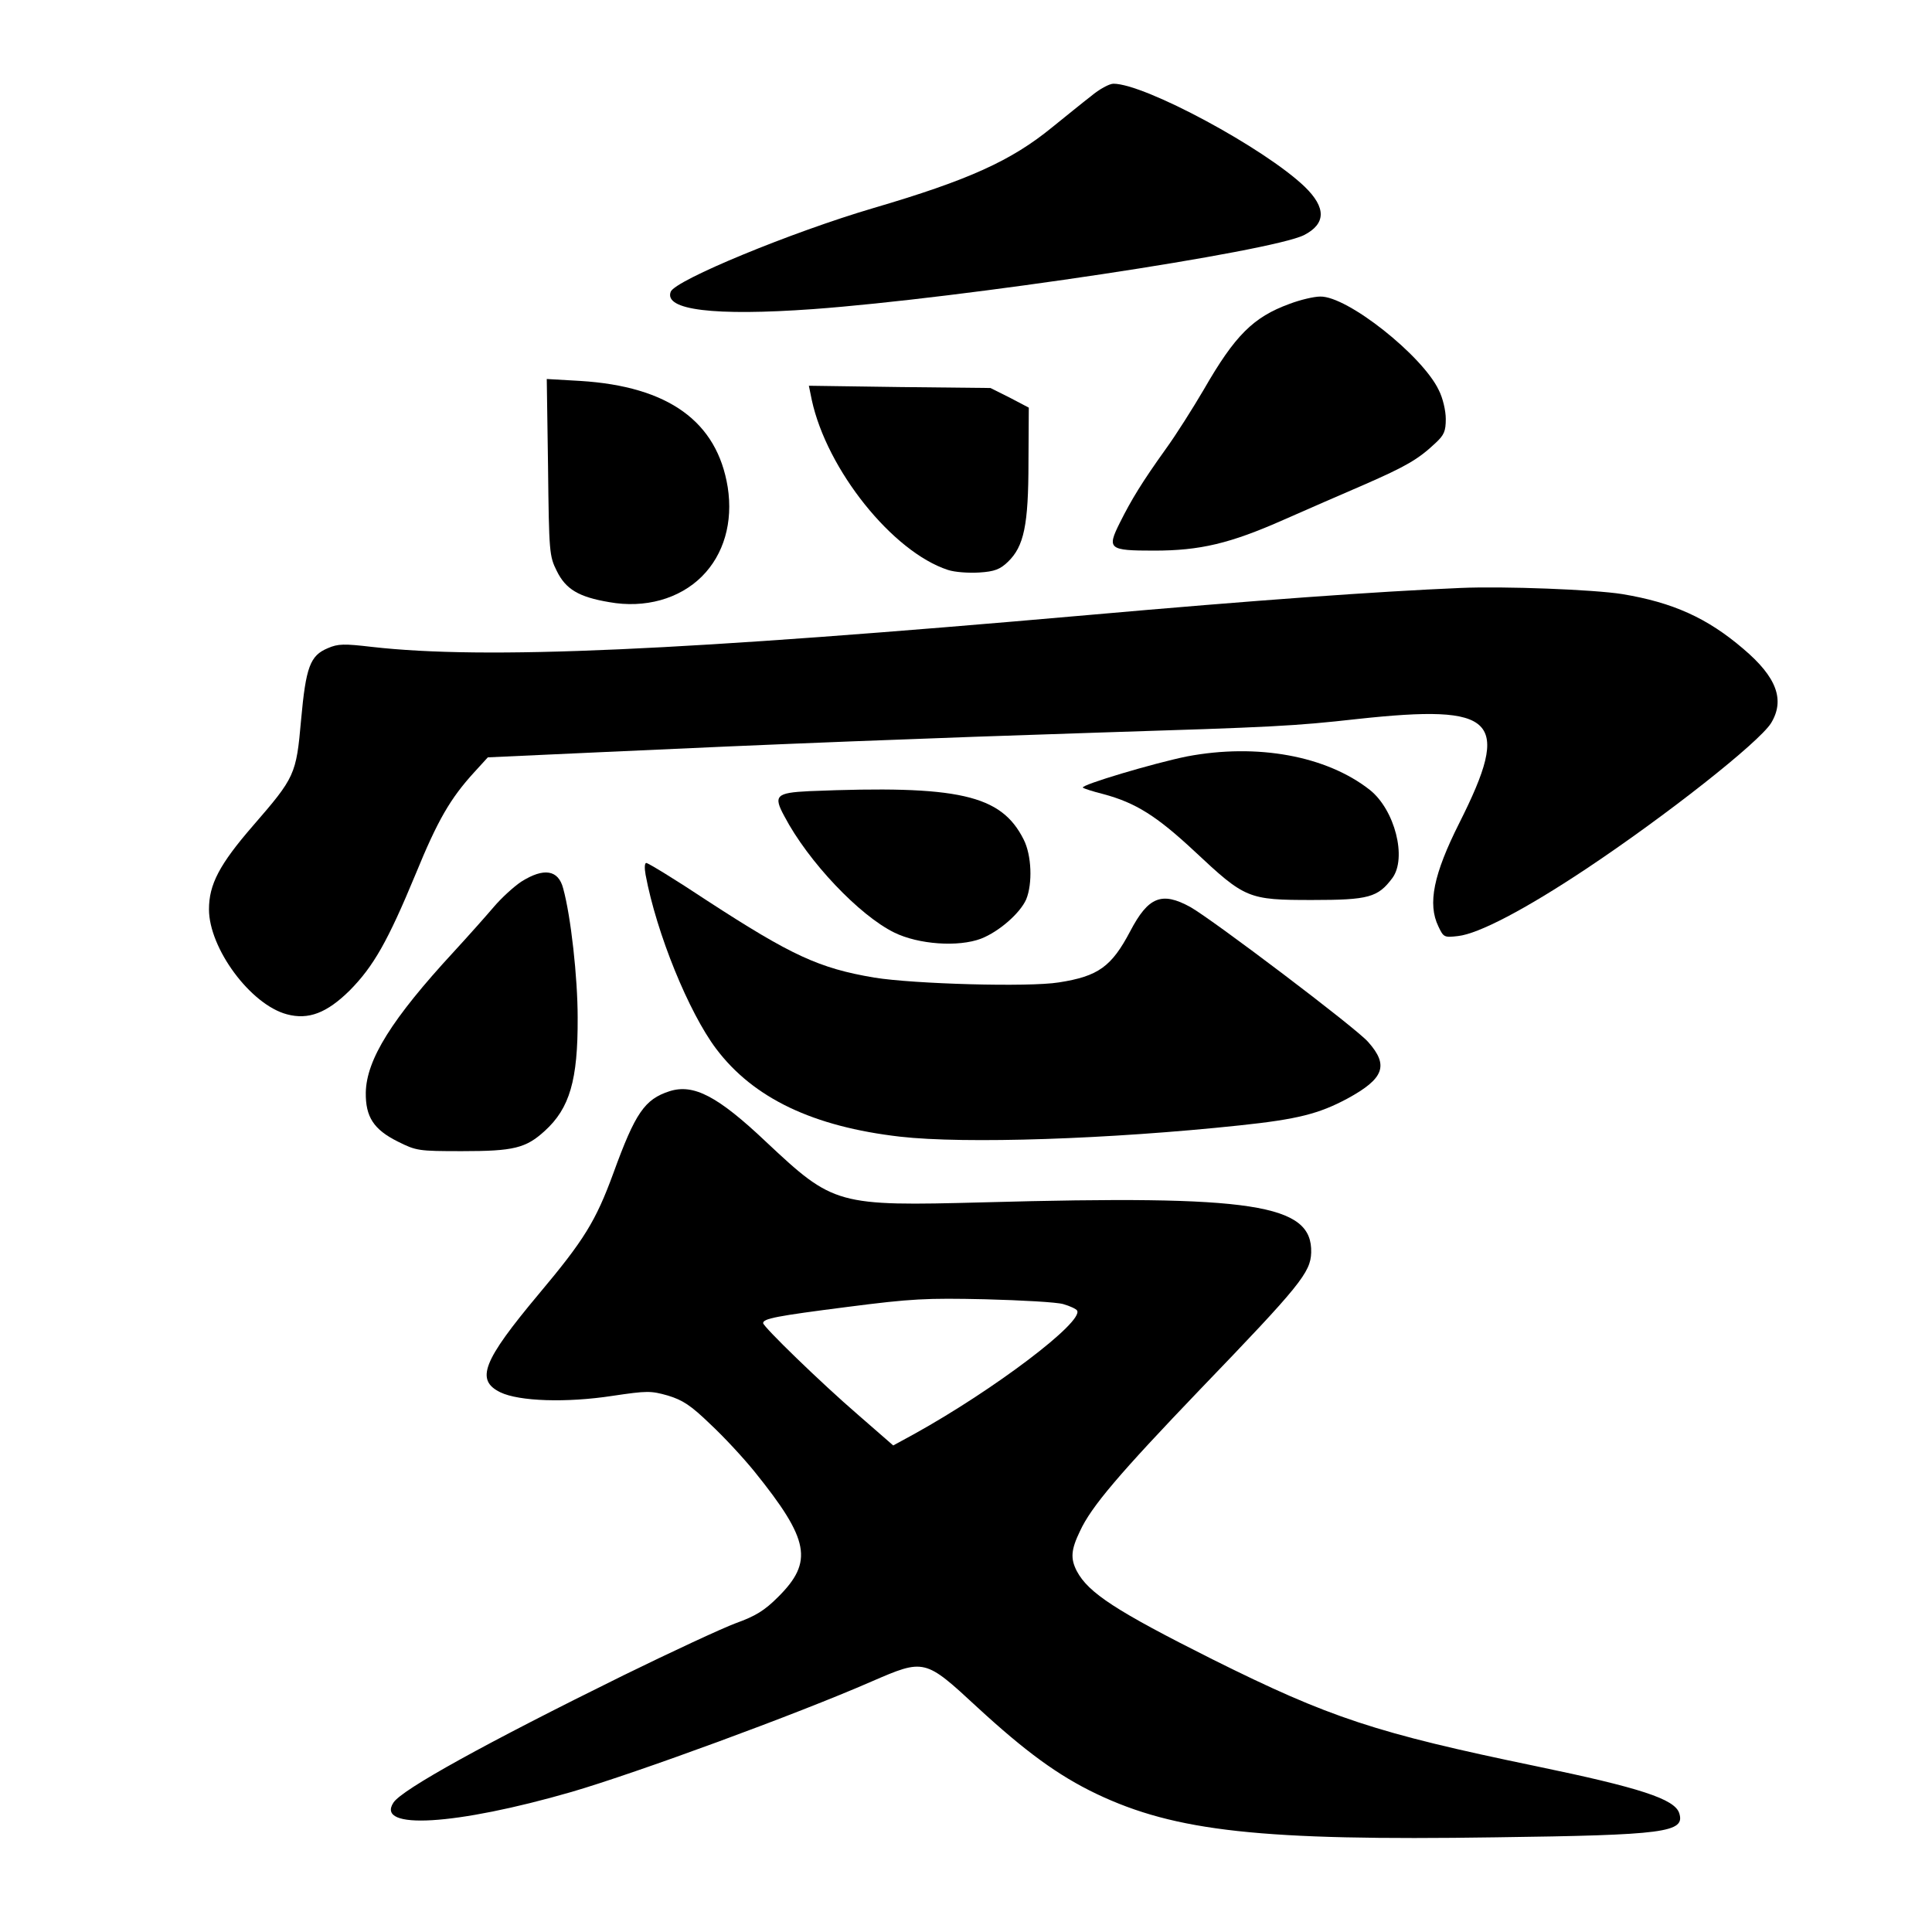
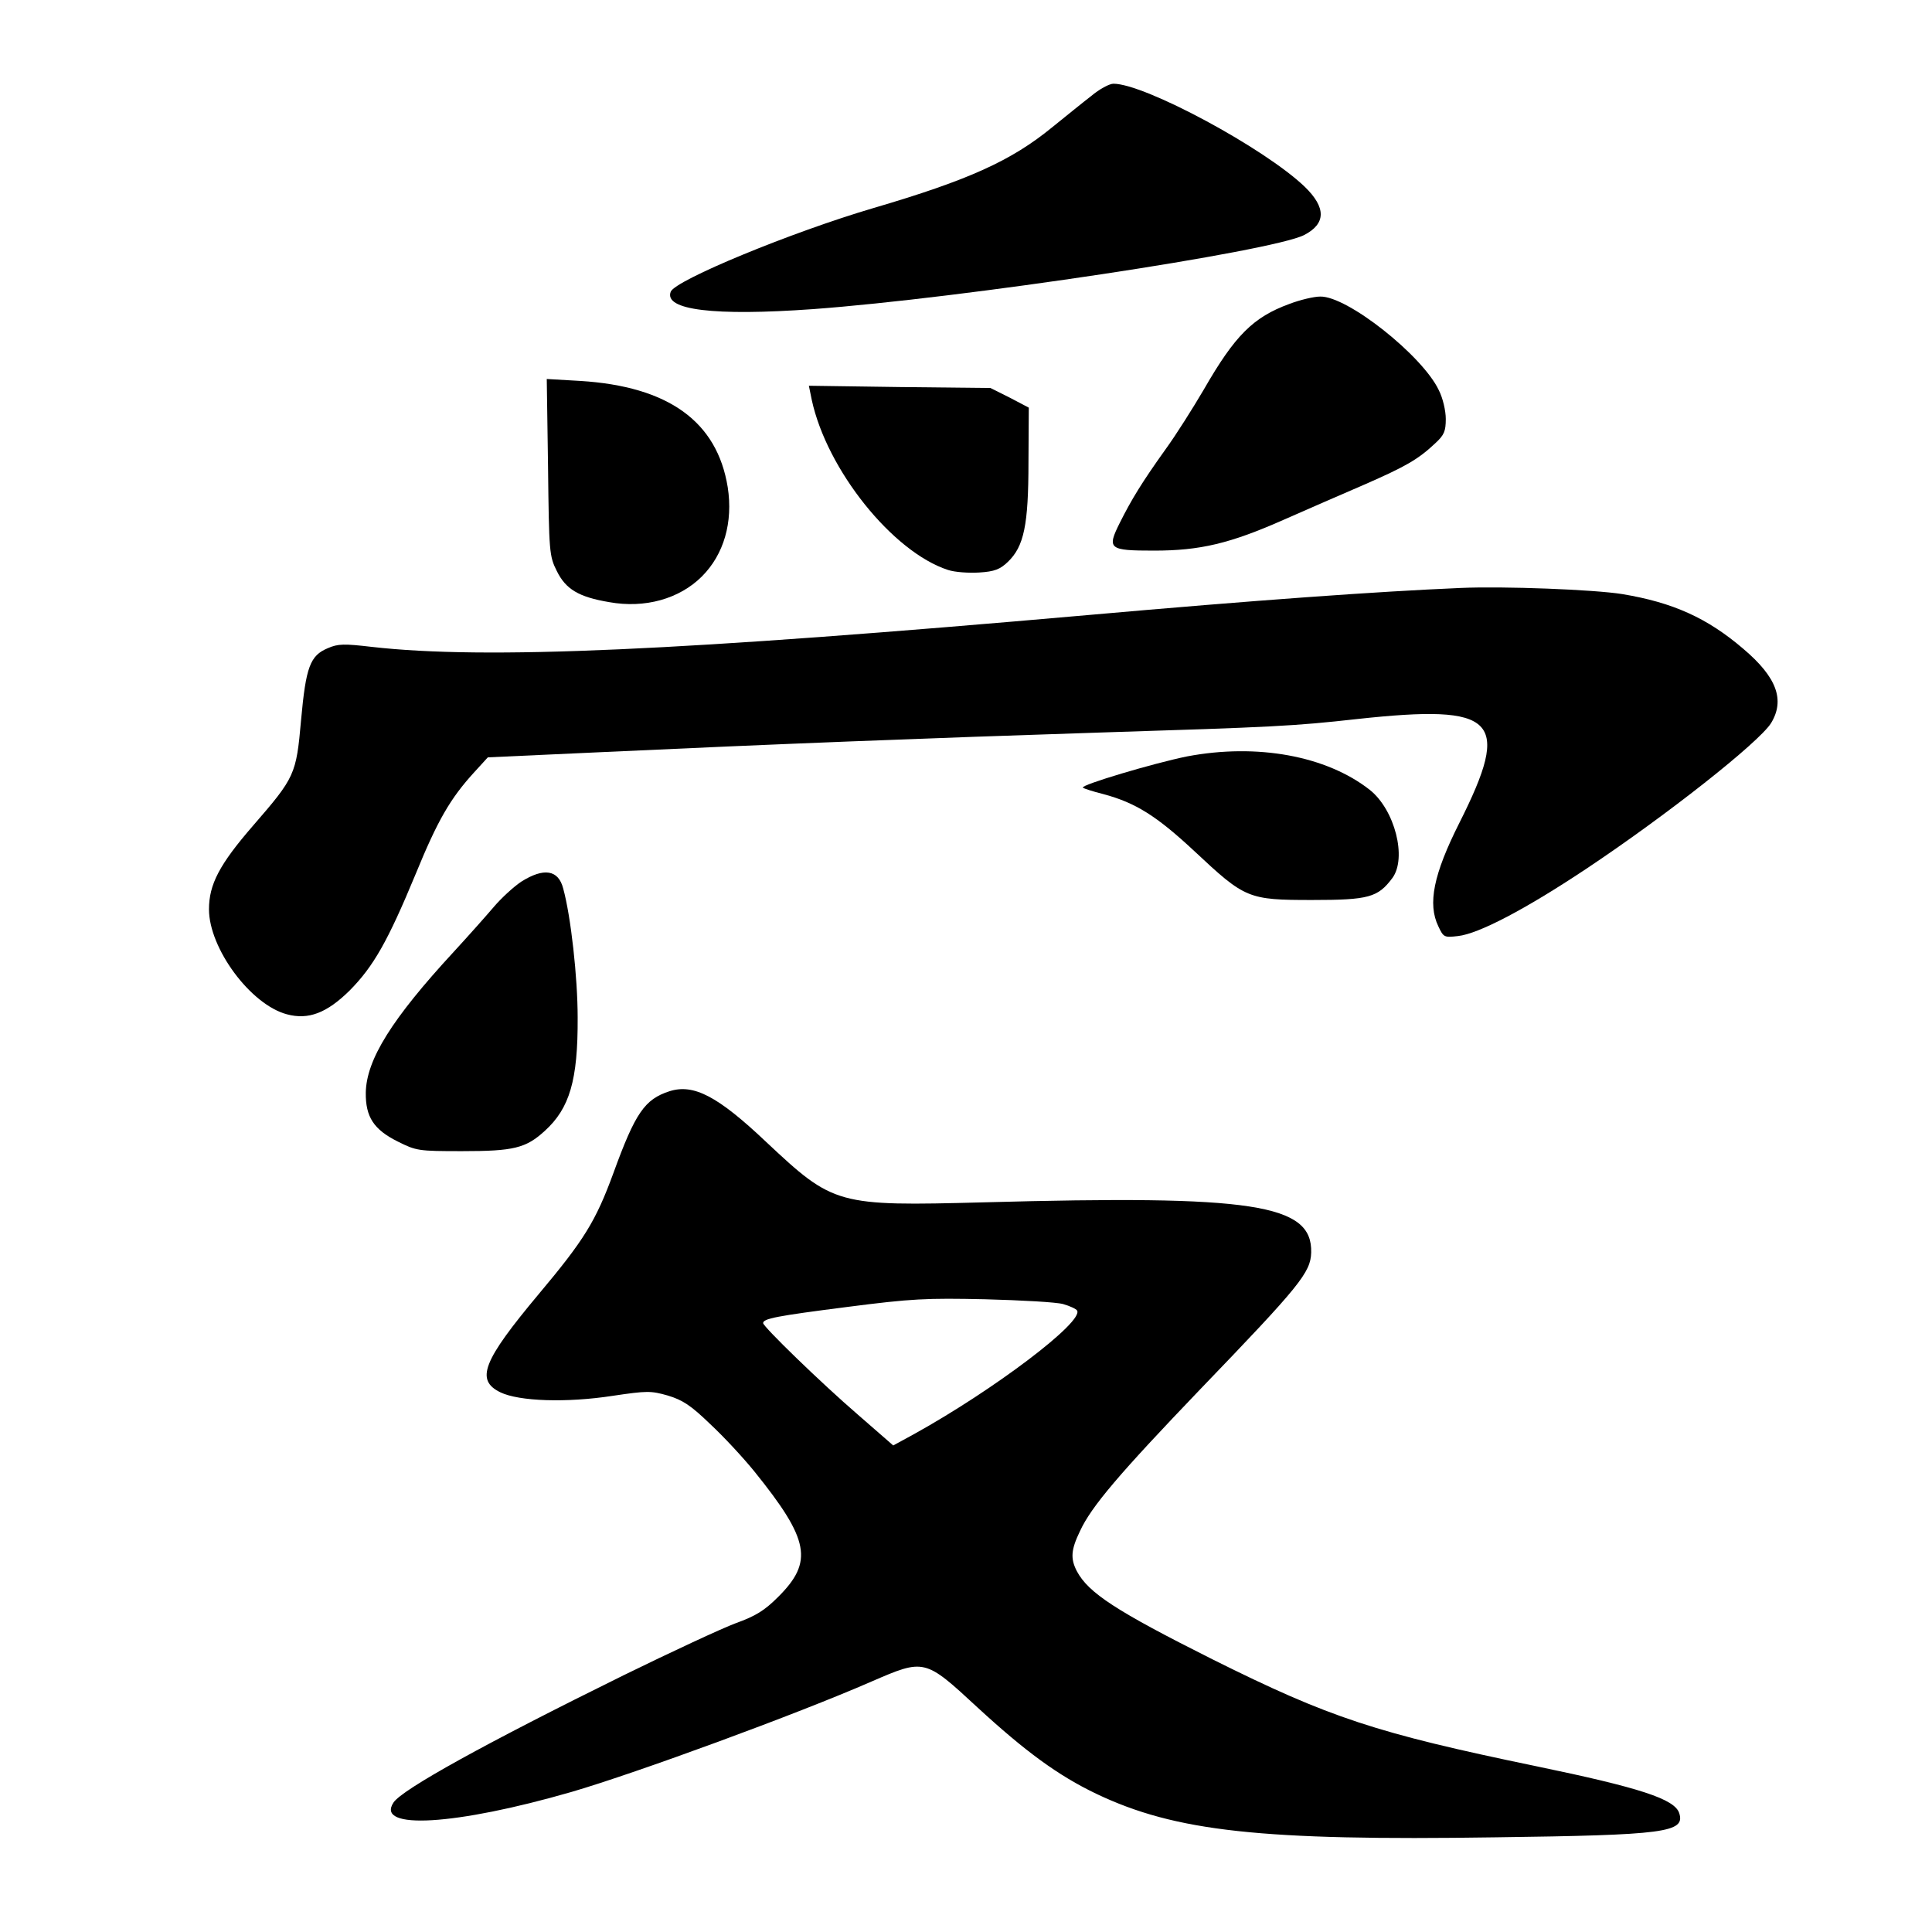
<svg xmlns="http://www.w3.org/2000/svg" version="1.0" width="450pt" height="450pt" viewBox="0 0 600 600" preserveAspectRatio="xMidYMid meet">
  <g transform="translate(0,600) scale(0.1,-0.1)" fill="#000000" stroke="none">
    <path d="M3389 5702 c-26 -20 -80 -64 -121 -97 -127 -104 -259 -164 -555 -251 -255 -75 -616 -224 -630 -260 -22 -57 135 -76 442 -54 463 34 1424 179 1525 230 68 35 69 85 2 150 -125 120 -497 320 -594 320 -13 0 -44 -17 -69 -38z" />
    <path d="M4004 5056 c-112 -41 -169 -98 -265 -265 -34 -58 -87 -142 -119 -186 -73 -102 -106 -156 -142 -228 -41 -82 -35 -87 106 -87 143 0 236 22 403 96 70 31 183 80 250 109 128 56 167 78 221 129 27 25 32 37 32 75 0 25 -9 65 -22 90 -51 107 -284 292 -368 290 -19 0 -62 -10 -96 -23z" />
    <path d="M1702 4549 c3 -264 4 -276 27 -322 28 -57 68 -81 163 -97 111 -20 218 10 288 80 68 68 97 168 80 277 -33 204 -184 313 -458 330 l-104 6 4 -274z" />
    <path d="M2521 4758 c47 -217 251 -472 423 -528 21 -7 64 -10 97 -8 48 3 65 10 89 33 50 48 64 114 64 310 l1 169 -59 31 -60 30 -282 3 -282 4 9 -44z" />
    <path d="M4535 4174 c-259 -11 -635 -38 -1155 -84 -1272 -112 -1872 -139 -2225 -99 -86 10 -105 10 -137 -4 -55 -23 -68 -58 -83 -223 -15 -170 -19 -178 -149 -328 -105 -121 -137 -183 -137 -260 0 -121 129 -296 242 -326 67 -18 124 4 195 74 74 75 118 152 205 362 68 166 107 234 182 316 l42 46 350 16 c535 25 1022 44 1550 61 541 17 603 20 800 42 434 47 480 1 317 -323 -80 -159 -99 -251 -65 -321 16 -34 18 -35 61 -30 64 7 209 83 397 208 251 167 537 393 575 453 44 72 18 143 -86 231 -112 96 -219 144 -376 170 -87 14 -368 25 -503 19z" />
    <path d="M3687 3651 c-104 -21 -332 -89 -324 -97 3 -3 31 -12 63 -20 101 -27 166 -68 284 -178 157 -147 166 -151 365 -151 176 0 204 8 249 68 46 62 8 212 -70 274 -135 106 -350 145 -567 104z" />
-     <path d="M2513 3543 c-103 -5 -112 -14 -77 -78 74 -141 233 -308 341 -361 75 -37 199 -46 270 -19 56 22 121 79 140 122 20 49 17 137 -8 186 -70 139 -201 169 -666 150z" />
-     <path d="M2005 3283 c34 -182 134 -427 219 -540 116 -154 302 -242 571 -273 202 -23 650 -8 1055 35 180 19 246 36 334 83 114 62 130 103 65 176 -37 43 -483 380 -552 419 -89 49 -131 32 -187 -75 -58 -110 -99 -140 -222 -159 -93 -15 -449 -5 -573 15 -171 29 -256 68 -519 239 -98 65 -183 117 -189 117 -5 0 -6 -15 -2 -37z" />
    <path d="M1619 3262 c-24 -16 -62 -51 -85 -78 -23 -27 -78 -89 -124 -139 -194 -210 -272 -336 -274 -438 -1 -76 25 -115 99 -152 58 -29 64 -30 200 -30 160 0 198 9 257 63 77 70 103 157 102 352 0 124 -21 314 -45 401 -15 58 -60 65 -130 21z" />
    <path d="M2079 2611 c-77 -25 -106 -67 -174 -254 -55 -150 -91 -208 -232 -376 -174 -208 -197 -267 -119 -305 58 -28 205 -33 348 -11 108 16 119 16 172 1 46 -14 71 -30 132 -89 42 -39 103 -105 137 -147 171 -212 184 -280 73 -390 -42 -42 -70 -59 -131 -81 -43 -16 -200 -89 -349 -162 -428 -211 -687 -354 -714 -395 -57 -86 193 -71 553 33 202 59 701 242 932 343 164 71 165 71 328 -80 150 -138 251 -212 370 -269 246 -117 511 -146 1240 -135 526 7 589 15 570 75 -14 44 -122 79 -445 146 -497 103 -640 150 -1005 332 -299 150 -385 206 -421 274 -20 39 -18 66 10 124 35 76 121 177 373 440 311 323 343 363 345 425 4 151 -179 179 -1017 156 -456 -12 -466 -9 -675 187 -151 143 -226 182 -301 158z m1223 -661 c21 -6 40 -15 43 -20 21 -35 -258 -246 -505 -383 l-66 -36 -109 95 c-116 100 -295 274 -295 285 0 14 41 22 260 50 202 26 246 28 430 24 113 -3 222 -9 242 -15z" />
  </g>
</svg>